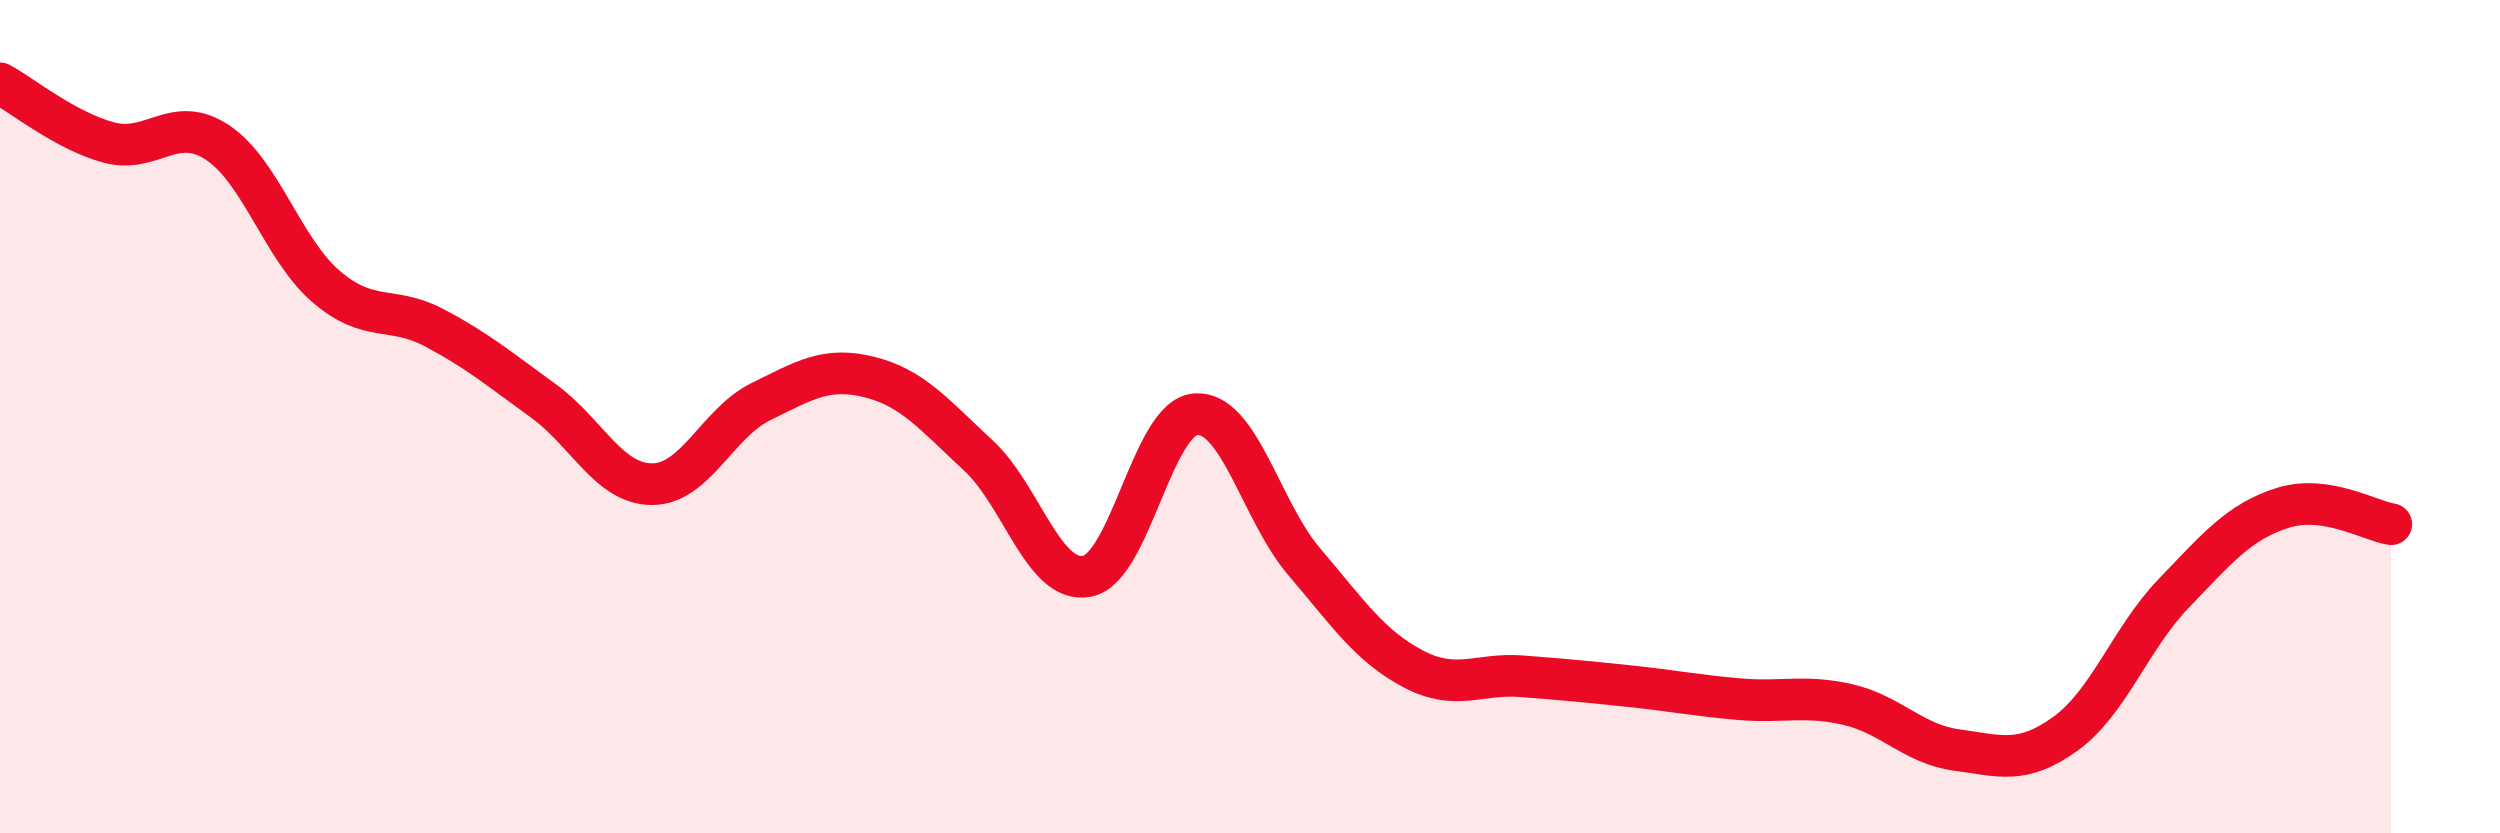
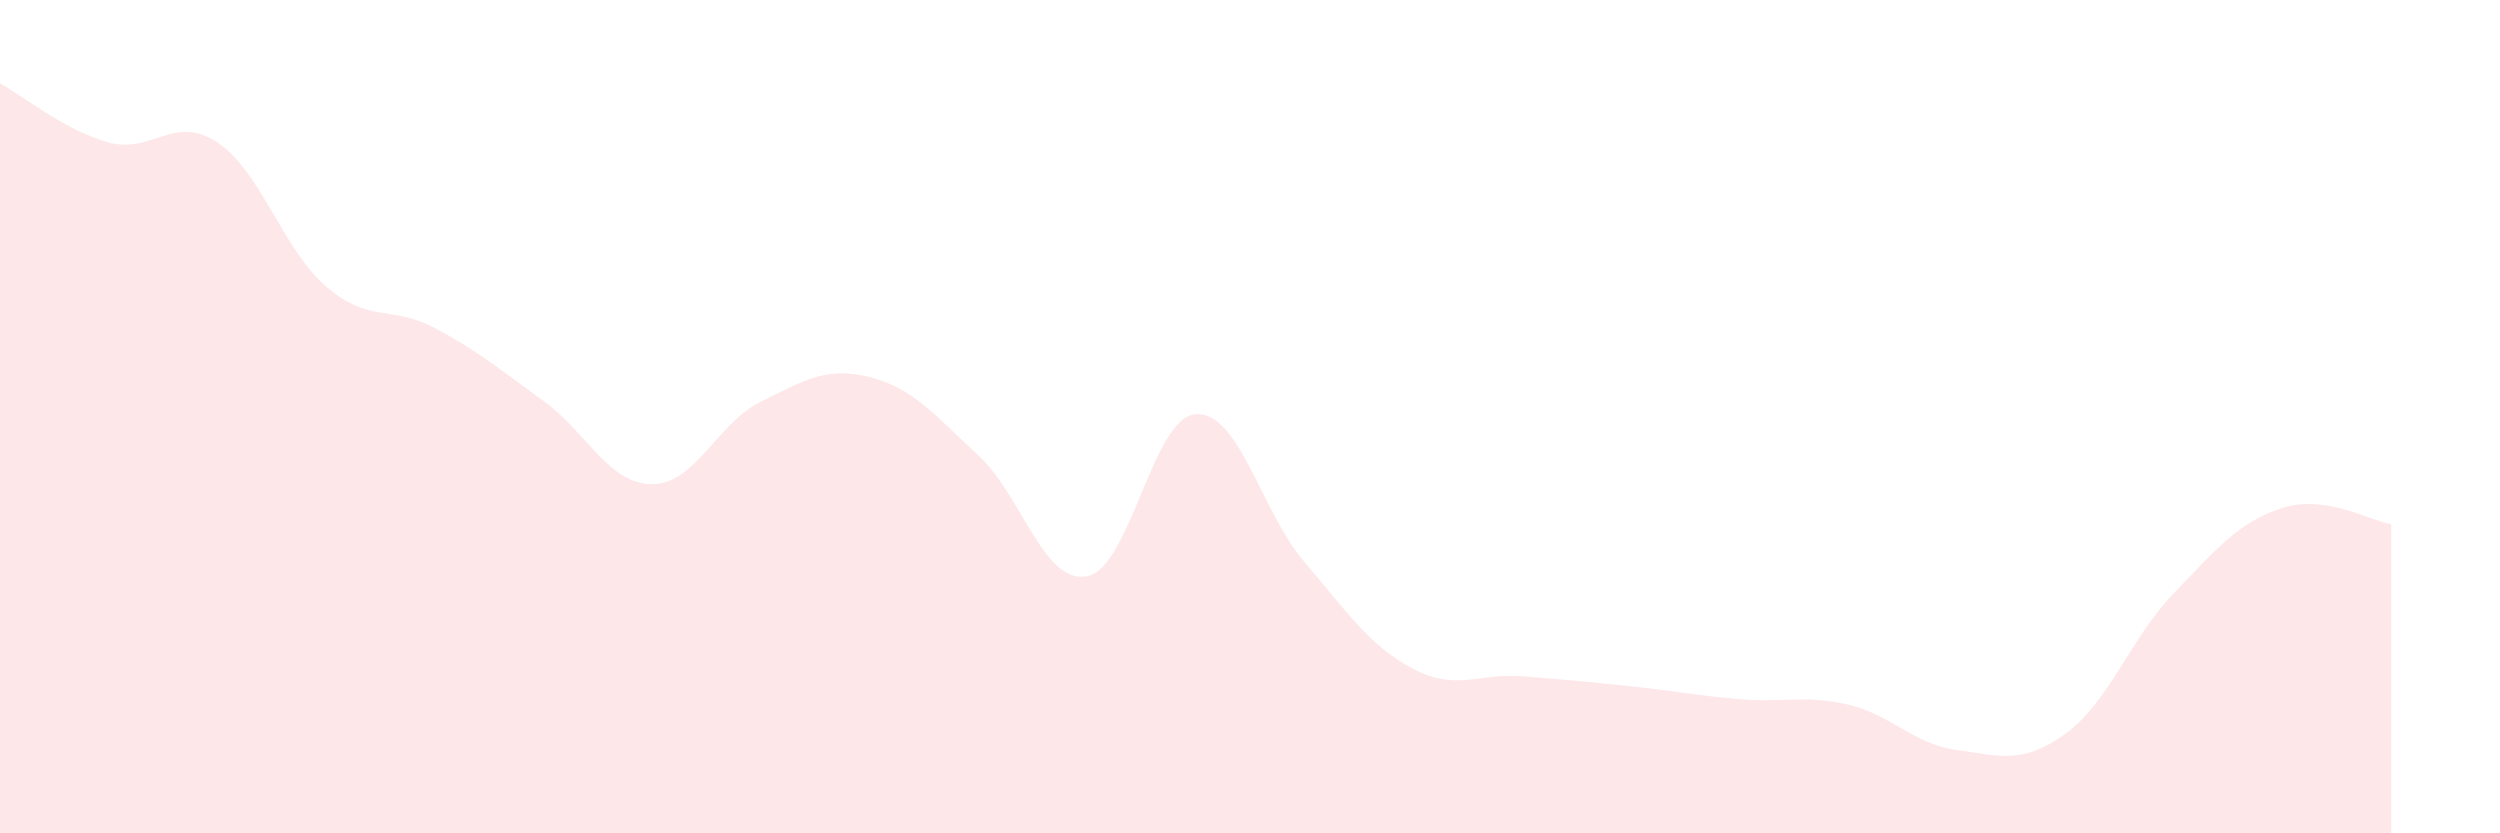
<svg xmlns="http://www.w3.org/2000/svg" width="60" height="20" viewBox="0 0 60 20">
  <path d="M 0,2 C 0.52,2.28 1.57,3.14 2.61,3.42 C 3.65,3.7 4.18,2.73 5.22,3.42 C 6.26,4.11 6.79,5.99 7.83,6.88 C 8.87,7.77 9.39,7.32 10.43,7.87 C 11.47,8.42 12,8.87 13.04,9.62 C 14.08,10.37 14.61,11.62 15.65,11.62 C 16.69,11.62 17.22,10.15 18.26,9.64 C 19.3,9.13 19.83,8.79 20.87,9.05 C 21.91,9.31 22.44,9.97 23.48,10.93 C 24.52,11.89 25.05,14.03 26.09,13.83 C 27.13,13.63 27.66,10.01 28.7,9.94 C 29.74,9.87 30.26,12.26 31.3,13.48 C 32.34,14.7 32.87,15.5 33.91,16.05 C 34.95,16.6 35.48,16.15 36.52,16.23 C 37.56,16.31 38.09,16.36 39.13,16.47 C 40.17,16.58 40.7,16.69 41.74,16.78 C 42.78,16.87 43.31,16.67 44.35,16.91 C 45.39,17.15 45.92,17.86 46.96,18 C 48,18.14 48.53,18.36 49.57,17.61 C 50.61,16.86 51.13,15.32 52.17,14.24 C 53.21,13.16 53.74,12.52 54.78,12.19 C 55.82,11.86 56.87,12.5 57.39,12.58L57.39 20L0 20Z" fill="#EB0A25" opacity="0.1" stroke-linecap="round" stroke-linejoin="round" />
-   <path d="M 0,2 C 0.52,2.28 1.57,3.14 2.61,3.42 C 3.65,3.7 4.18,2.73 5.22,3.42 C 6.26,4.11 6.79,5.99 7.83,6.88 C 8.87,7.77 9.39,7.32 10.43,7.87 C 11.47,8.42 12,8.87 13.04,9.62 C 14.08,10.37 14.61,11.62 15.65,11.62 C 16.69,11.62 17.22,10.15 18.26,9.64 C 19.3,9.13 19.83,8.79 20.87,9.05 C 21.91,9.31 22.44,9.97 23.48,10.93 C 24.52,11.89 25.05,14.03 26.09,13.83 C 27.13,13.63 27.66,10.01 28.7,9.94 C 29.74,9.87 30.26,12.26 31.3,13.48 C 32.34,14.7 32.87,15.5 33.91,16.05 C 34.95,16.6 35.48,16.15 36.52,16.23 C 37.56,16.31 38.09,16.36 39.13,16.47 C 40.17,16.58 40.7,16.69 41.74,16.78 C 42.78,16.87 43.31,16.67 44.35,16.91 C 45.39,17.15 45.92,17.86 46.96,18 C 48,18.14 48.53,18.36 49.57,17.61 C 50.61,16.86 51.13,15.32 52.17,14.24 C 53.21,13.16 53.74,12.52 54.78,12.19 C 55.82,11.86 56.87,12.5 57.39,12.58" stroke="#EB0A25" stroke-width="1" fill="none" stroke-linecap="round" stroke-linejoin="round" />
</svg>